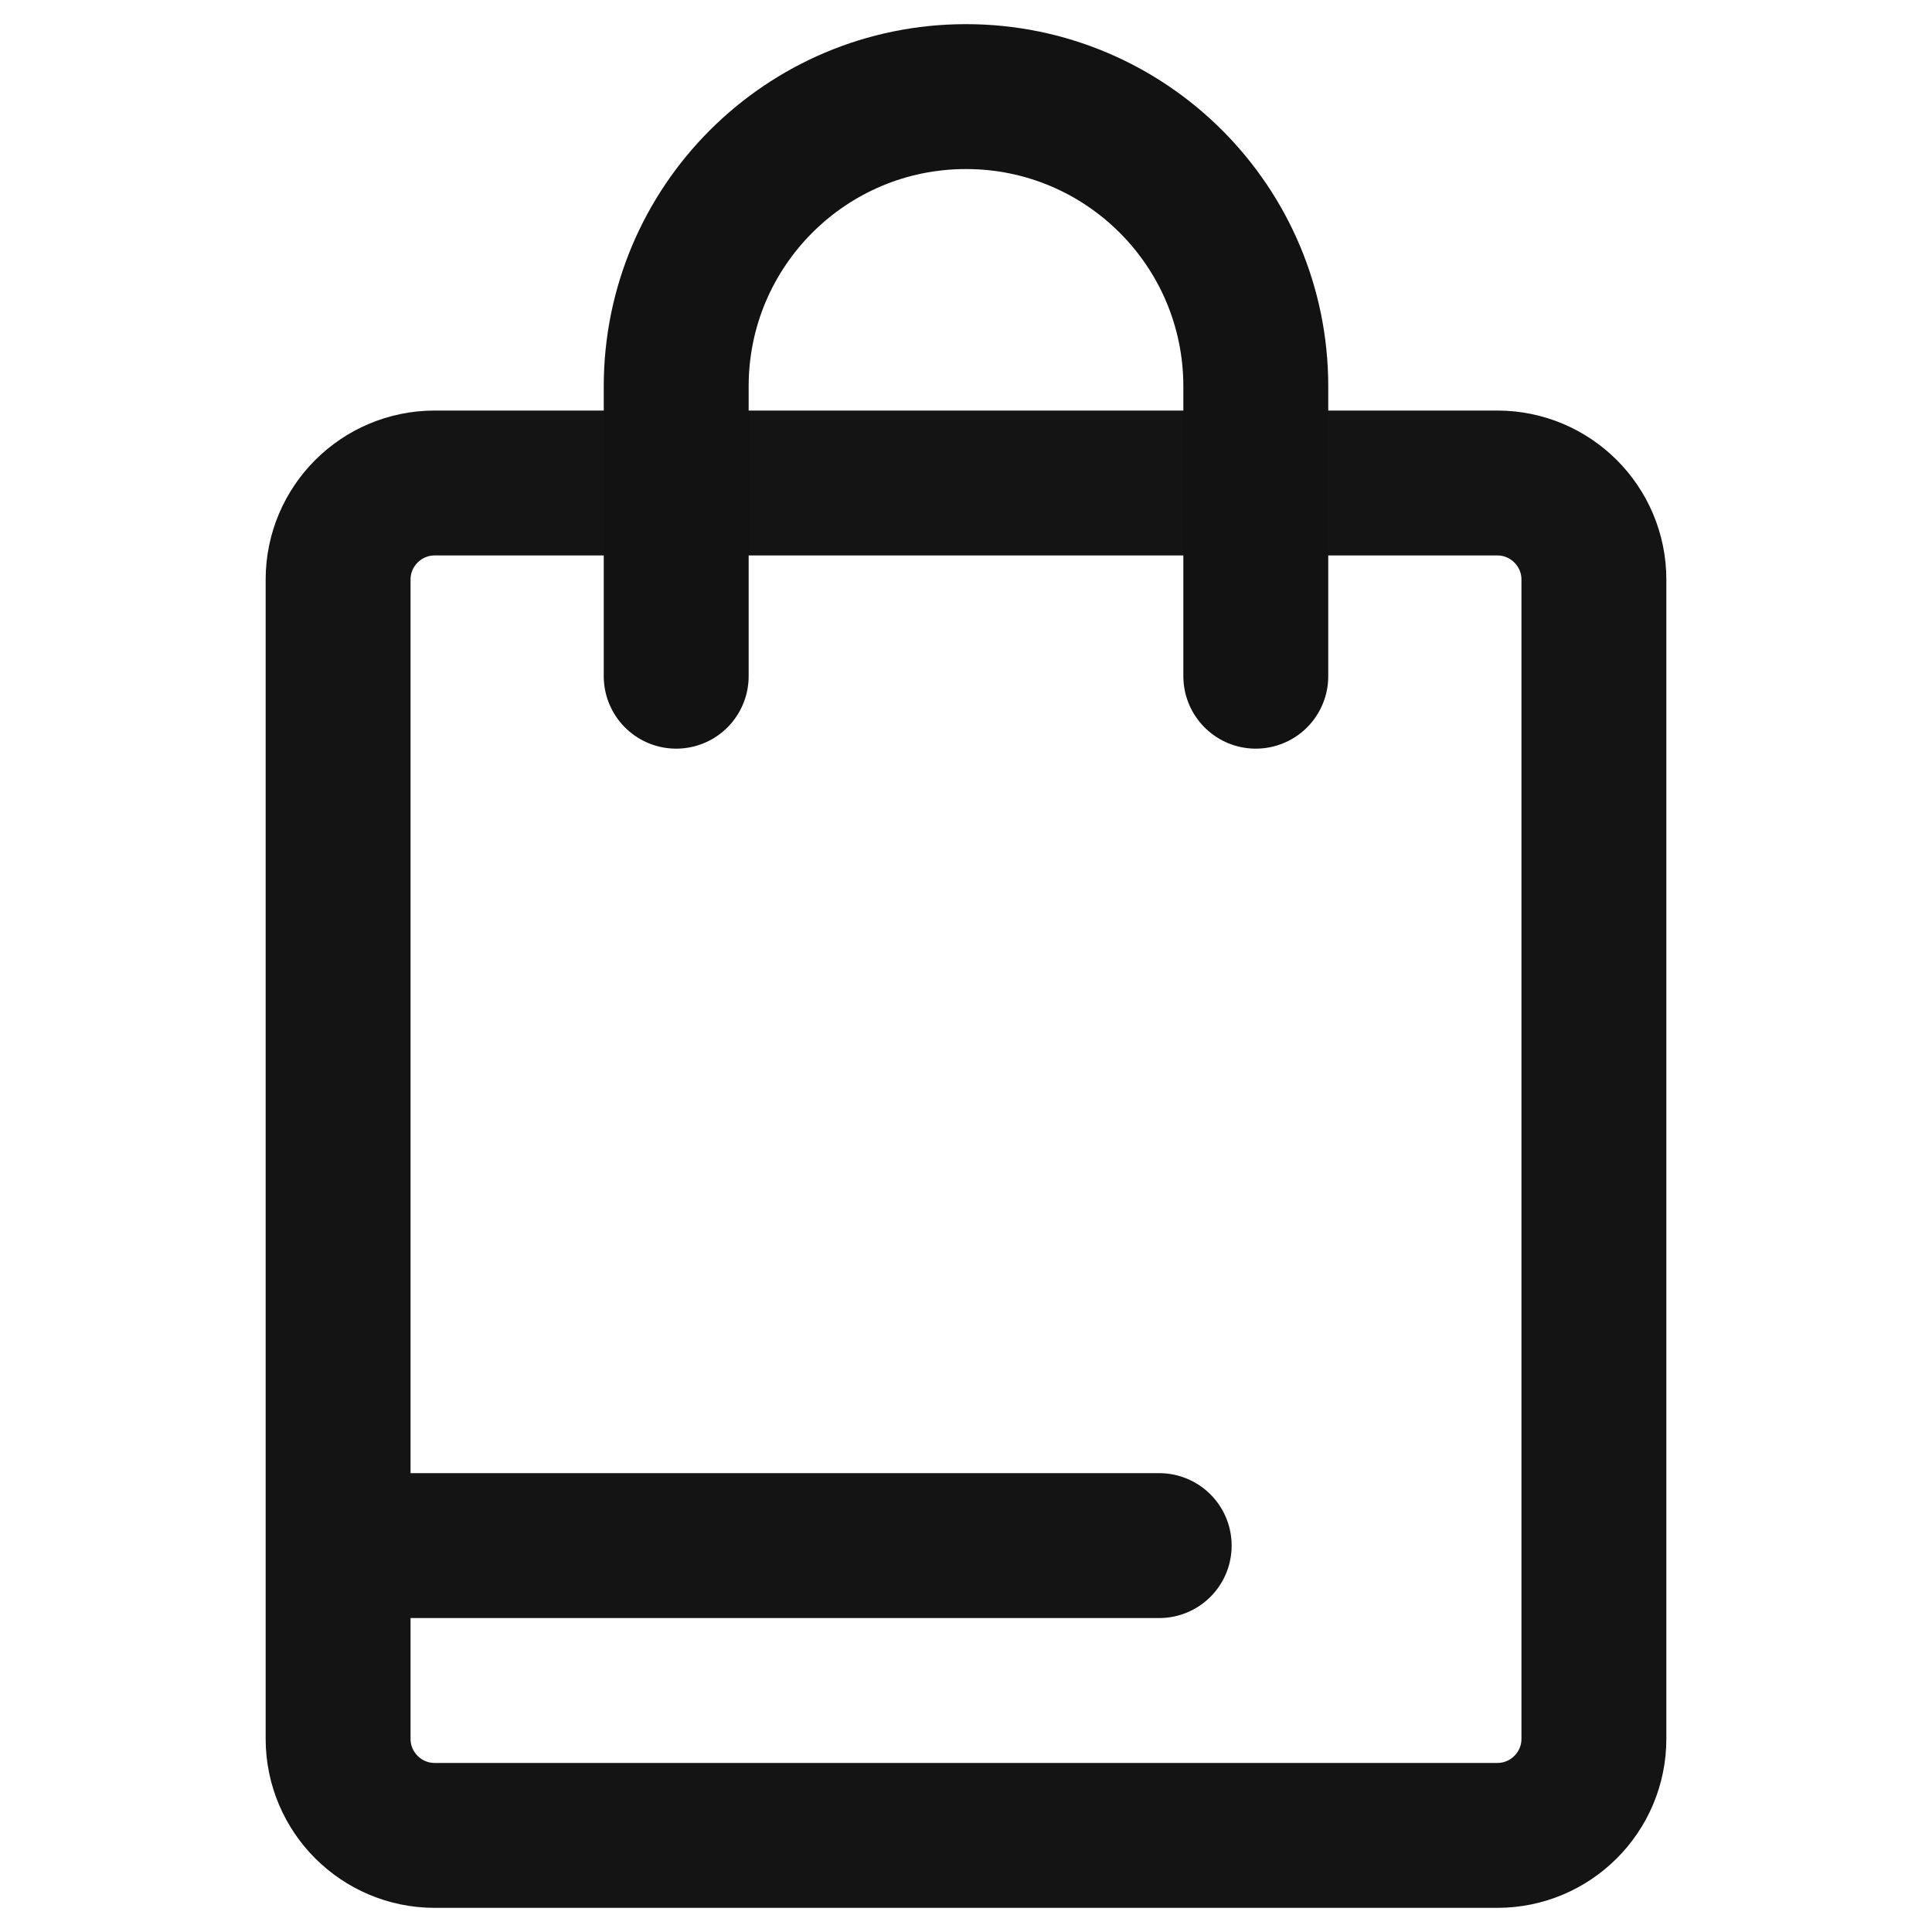
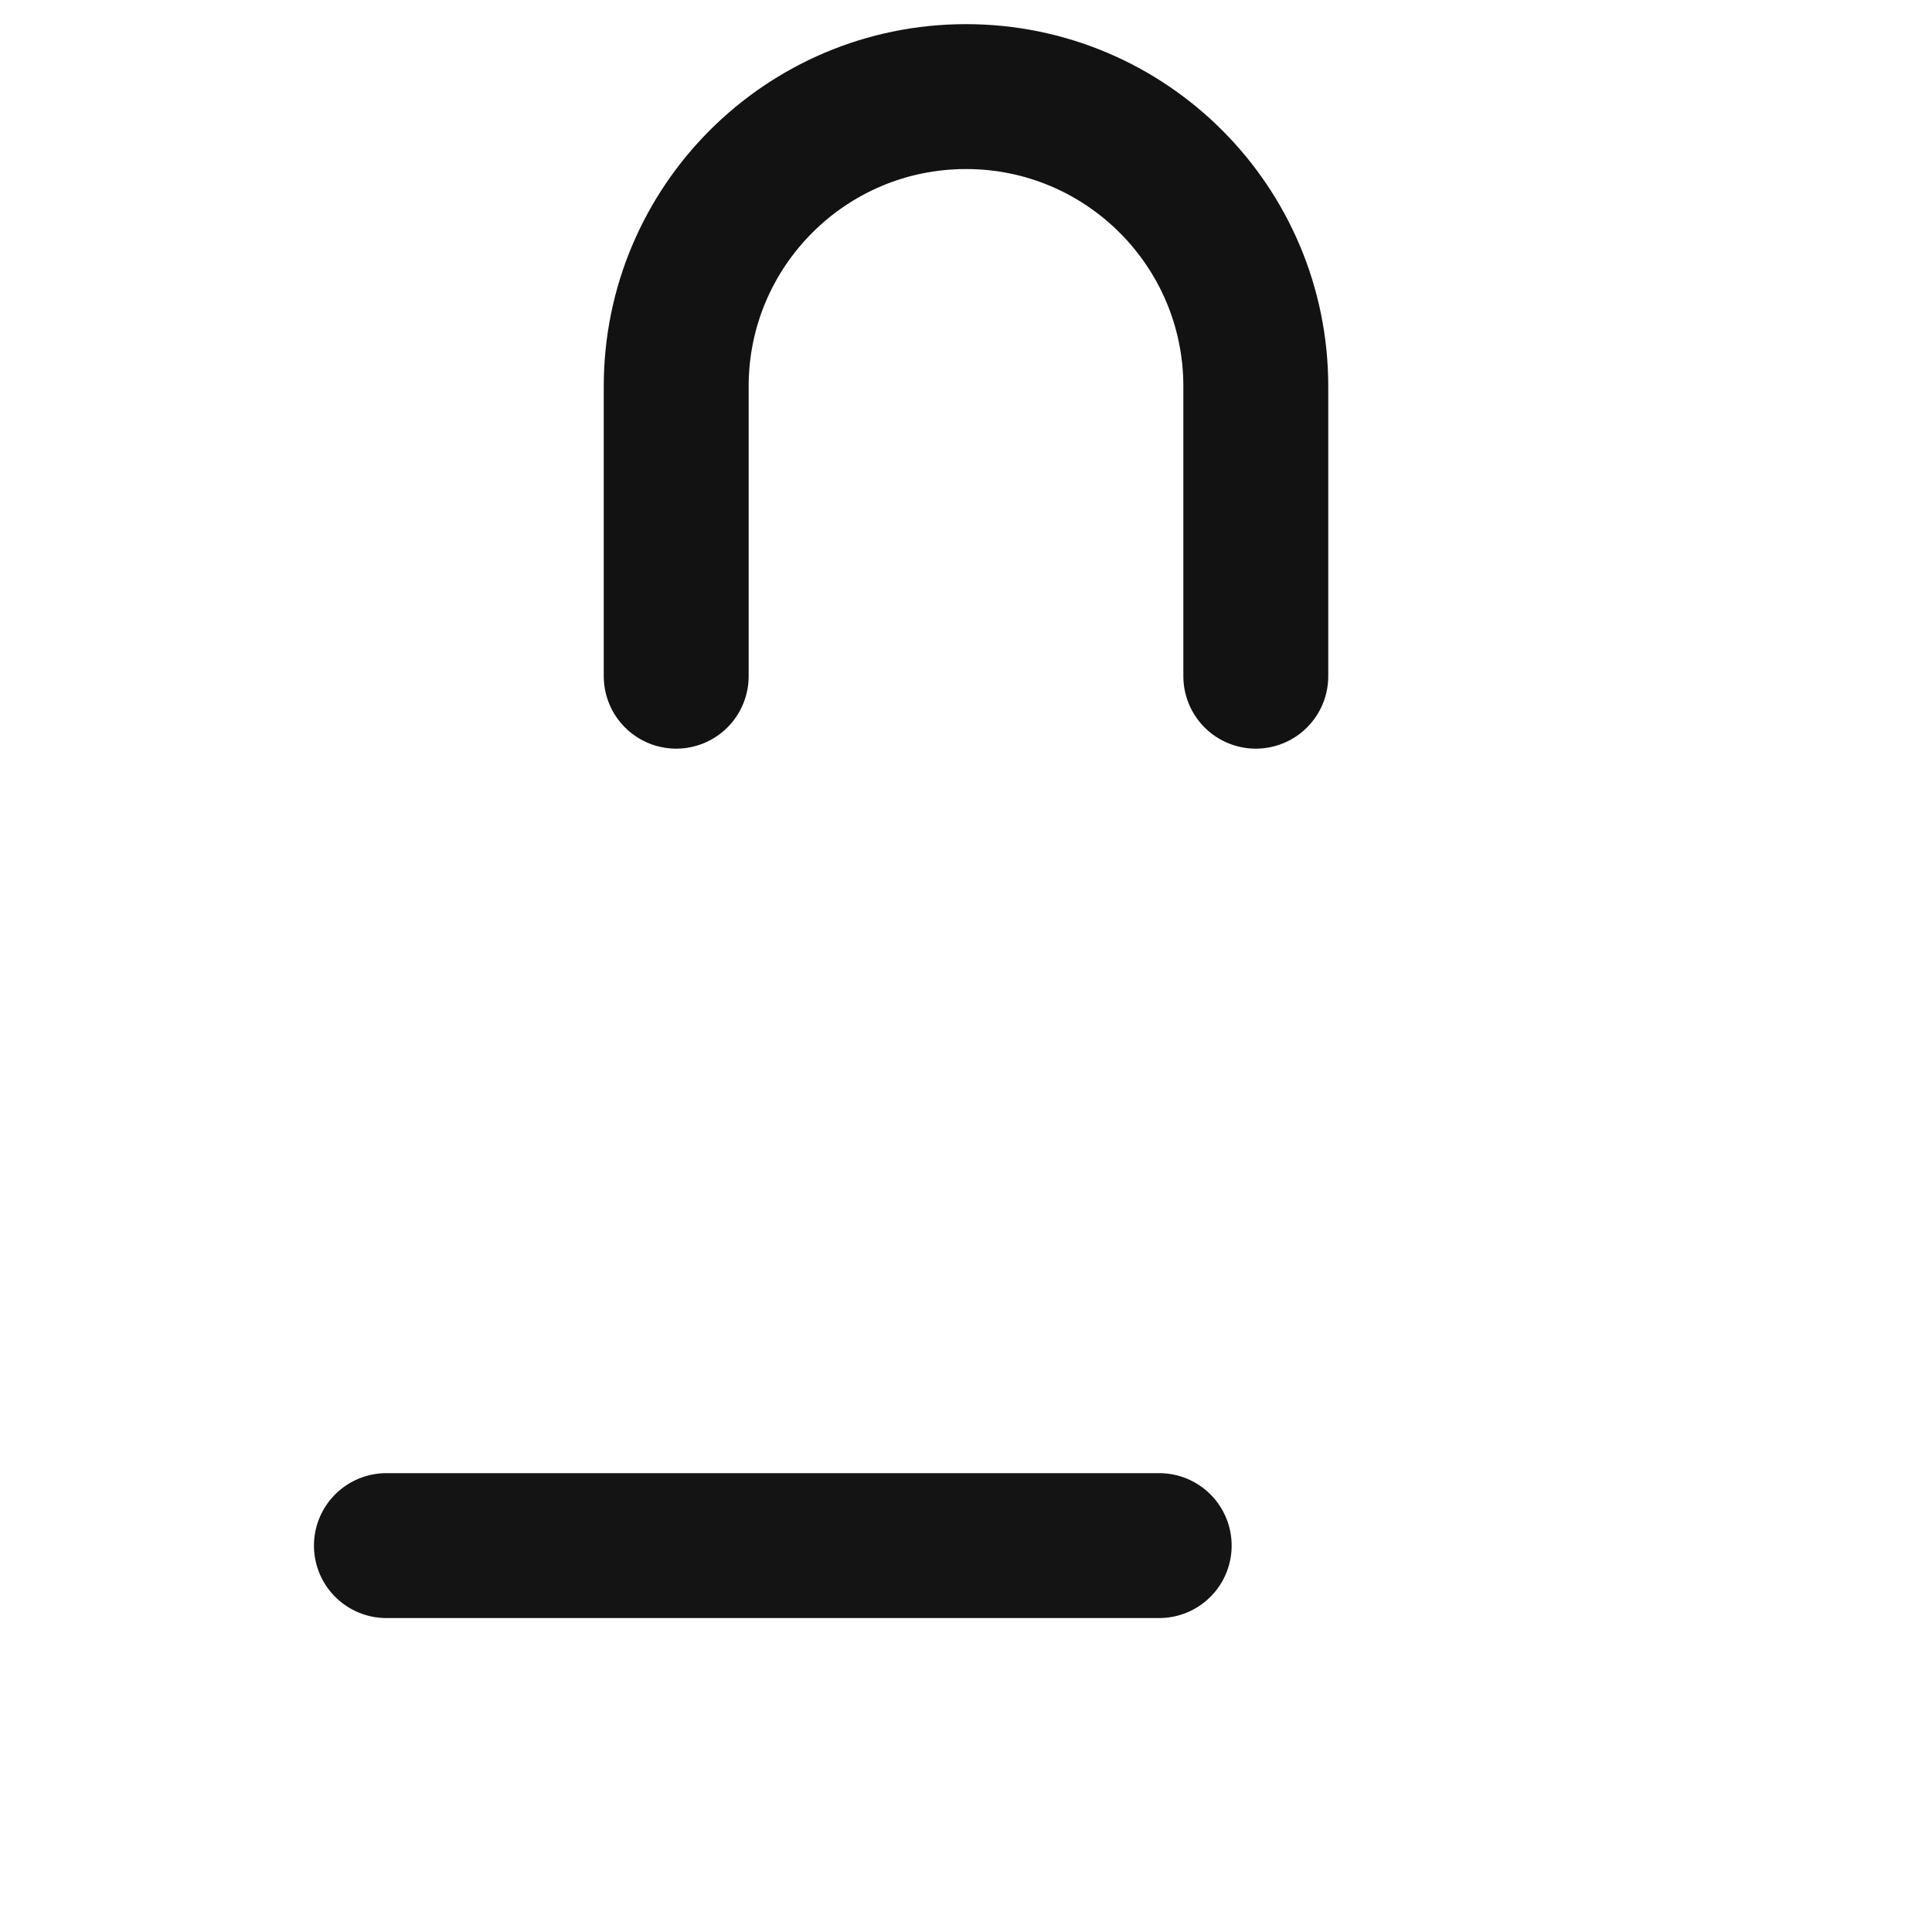
<svg xmlns="http://www.w3.org/2000/svg" width="20" height="20" viewBox="0 0 20 20" fill="none">
-   <path d="M15.5 5H4.5C3.948 5 3.5 5.448 3.5 6V18C3.5 18.552 3.948 19 4.5 19H15.5C16.052 19 16.5 18.552 16.5 18V6C16.5 5.448 16.052 5 15.5 5Z" stroke="#141414" stroke-width="1.5" stroke-linejoin="round" />
  <path d="M4 16H12" stroke="#141414" stroke-width="1.5" stroke-linecap="round" />
-   <path d="M13 7V4C13 2.343 11.657 1 10 1V1C8.343 1 7 2.343 7 4V7" stroke="#121212" stroke-width="1.5" stroke-linecap="round" stroke-linejoin="round" />
+   <path d="M13 7V4C13 2.343 11.657 1 10 1C8.343 1 7 2.343 7 4V7" stroke="#121212" stroke-width="1.5" stroke-linecap="round" stroke-linejoin="round" />
</svg>